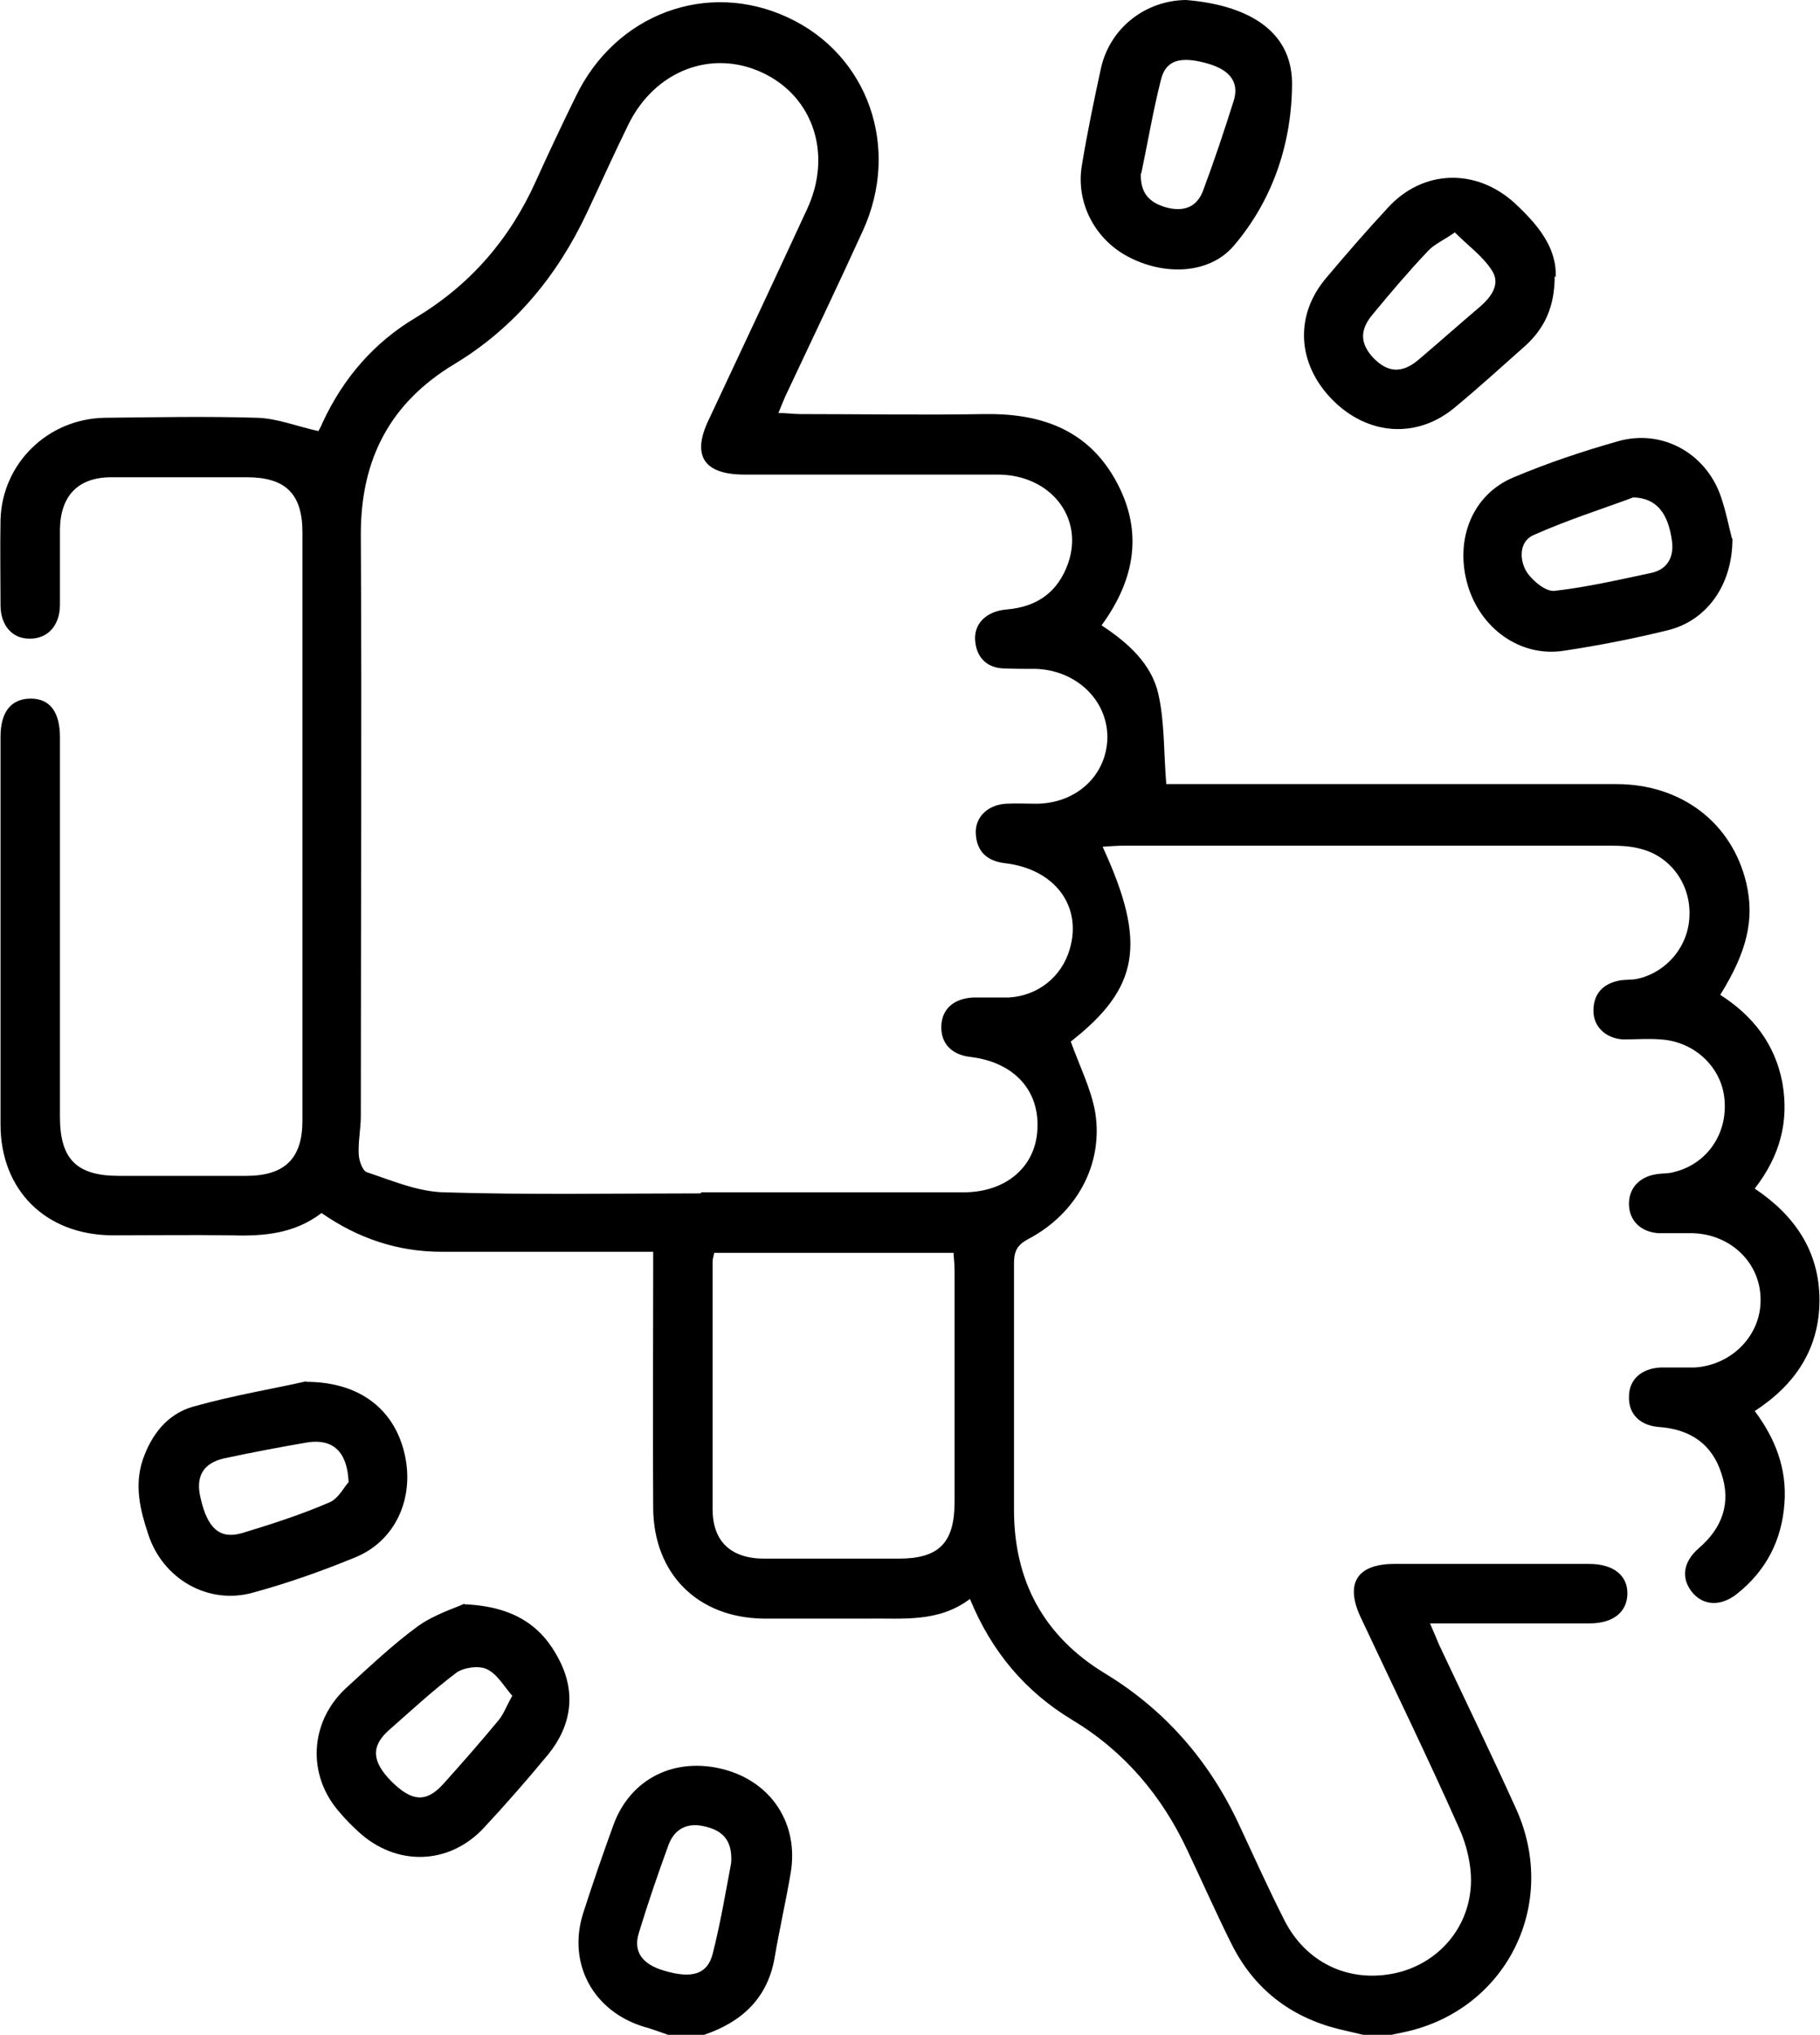
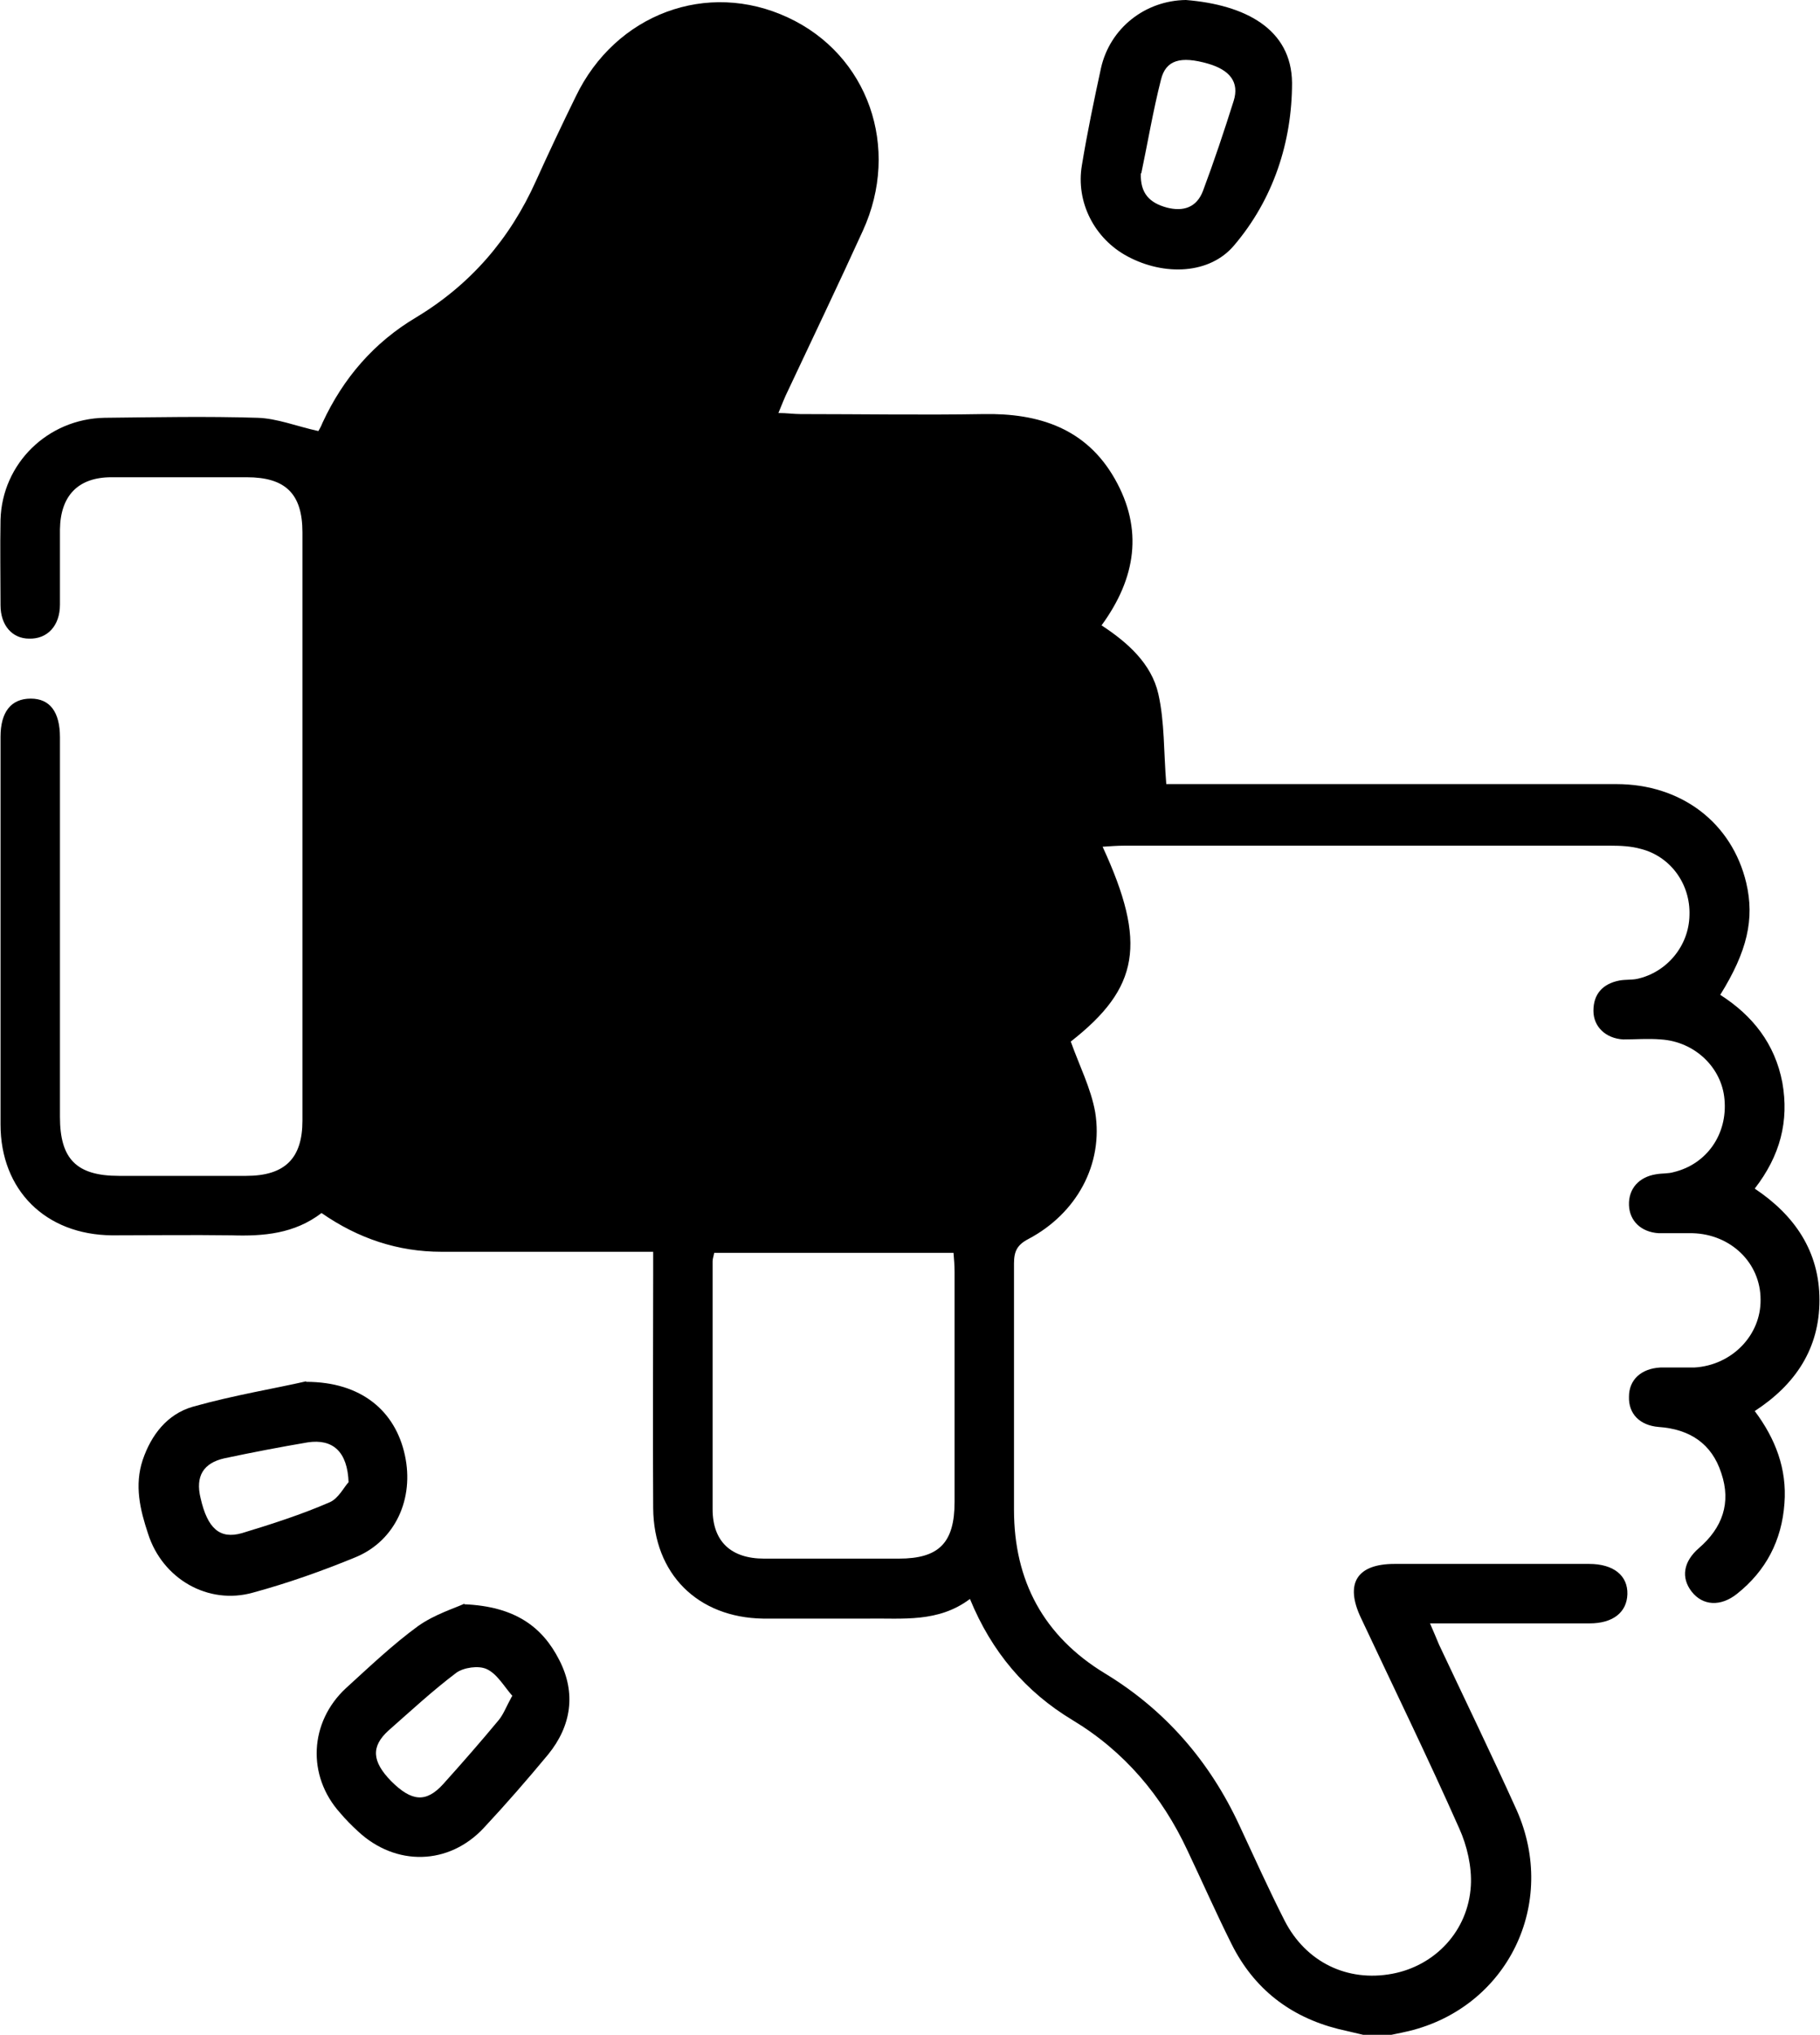
<svg xmlns="http://www.w3.org/2000/svg" id="Layer_1" data-name="Layer 1" version="1.1" viewBox="0 0 343 383.3">
  <defs>
    <style>
      .cls-1 {
        fill: #000;
        stroke-width: 0px;
      }
    </style>
  </defs>
-   <path class="cls-1" d="M256.9,383.3c-1.6-.4-3.1-.7-4.7-1.1-9.1-2.3-15.9-7.6-20.1-16-2.9-5.8-5.5-11.7-8.3-17.6-4.8-10.3-11.9-18.7-21.7-24.6-8.8-5.3-15.2-12.8-19.3-22.8-6,4.5-12.7,3.6-19.2,3.7-6.6,0-13.2,0-19.8,0-12.3-.2-20.6-8.4-20.7-20.8-.1-14.6,0-29.2,0-43.8,0-1.3,0-2.7,0-4.5-1.9,0-3.5,0-5.1,0-11.6,0-23.2,0-34.8,0-8.2,0-15.7-2.5-22.6-7.3-5.1,3.9-10.9,4.4-17,4.2-7.5-.1-15,0-22.5,0-12.5-.1-21-8.5-21-20.9,0-24.3,0-48.7,0-73,0-4.7,2-7.2,5.7-7.2,3.6,0,5.5,2.5,5.5,7.3,0,23.8,0,47.7,0,71.5,0,7.9,3.1,11.1,11.1,11.1,8,0,16,0,24,0,7.3,0,10.6-3.3,10.6-10.4,0-36.9,0-73.9,0-110.8,0-7.3-3.2-10.4-10.5-10.4-8.5,0-17,0-25.5,0-6.3,0-9.6,3.5-9.7,9.8,0,4.7,0,9.5,0,14.2,0,4-2.4,6.5-5.8,6.4-3.2,0-5.4-2.5-5.4-6.3,0-5.4-.1-10.7,0-16.1.3-10.6,8.9-19,19.6-19.2,9.6-.1,19.2-.3,28.8,0,3.7.1,7.4,1.6,11.5,2.5,0,0,.5-.8.8-1.6,3.9-8.4,9.7-15.1,17.6-19.8,10.3-6.2,17.7-14.8,22.6-25.7,2.4-5.3,4.9-10.6,7.5-15.9,7.5-15.6,24.8-22,40-14.9,15.1,7,21.3,24.5,14.1,40.2-4.6,10.1-9.4,20.1-14.1,30.1-.6,1.2-1.1,2.5-1.8,4.2,1.6,0,2.9.2,4.2.2,11.5,0,23,.2,34.4,0,10.5-.2,19.4,2.7,24.8,12.2,5.4,9.5,4,18.7-2.5,27.6,4.9,3.2,9.4,7.2,10.7,12.9,1.2,5.3,1,10.9,1.5,17,.3,0,1.8,0,3.2,0,27.2,0,54.4,0,81.6,0,12.3,0,21.8,7.3,24.5,18.6,1.6,6.8.2,12.9-4.9,21.1,6.1,3.9,10.3,9.2,11.7,16.5,1.3,7.3-.4,13.8-5.2,20,7.5,5,12.2,11.8,12.2,21,0,9.1-4.5,15.9-12.2,20.9,3.9,5.2,6.1,10.9,5.6,17.4-.5,7-3.5,12.7-8.9,17-3.1,2.5-6.5,2.3-8.6-.4-2-2.6-1.6-5.6,1.4-8.2,4.4-3.8,6.1-8.5,4.2-14.1-1.8-5.6-6-8.3-11.8-8.7-3.6-.3-5.7-2.5-5.6-5.7,0-3.2,2.3-5.3,5.9-5.5,2.1,0,4.2,0,6.4,0,7.1-.4,12.6-6.1,12.5-12.8,0-6.9-5.6-12.3-12.8-12.5-2.1,0-4.2,0-6.4,0-3.3-.2-5.5-2.3-5.6-5.3-.1-3.1,1.9-5.3,5.1-5.8,1.1-.2,2.3-.1,3.3-.4,6.3-1.5,10.2-7.2,9.6-13.7-.5-6-5.6-10.9-12-11.3-2.4-.2-4.7,0-7.1,0-3.3-.2-5.6-2.4-5.6-5.4,0-3.2,1.8-5.1,4.9-5.7,1.1-.2,2.3-.1,3.3-.3,5.6-1.2,9.8-6.2,9.9-12,.2-5.9-3.6-11.1-9.2-12.5-1.8-.5-3.7-.6-5.6-.6-30.6,0-61.1,0-91.7,0-1.3,0-2.6.1-4.1.2,8.4,18.2,6.9,26.6-6,36.7,1.6,4.5,3.8,8.8,4.6,13.3,1.6,9.8-3.5,19.1-12.6,23.9-2.1,1.1-2.7,2.3-2.7,4.6,0,15.5,0,30.9,0,46.4,0,13.4,5.6,23.8,17.1,30.8,11.4,6.9,19.8,16.6,25.4,28.7,2.8,6,5.5,12,8.5,17.9,4,7.8,11.8,11.6,20.3,10,8-1.5,14.3-8,14.8-16.6.2-3.5-.7-7.5-2.2-10.8-5.9-13.3-12.3-26.4-18.5-39.6-3.1-6.5-.8-10.2,6.3-10.2,12.2,0,24.5,0,36.7,0,4.6,0,7.3,2.2,7.2,5.7-.1,3.4-2.7,5.5-7.1,5.5-9.9,0-19.7,0-30.1,0,.7,1.6,1.2,2.8,1.7,4,4.9,10.4,9.9,20.7,14.6,31.1,7.9,17.7-1.7,37.2-20.3,41.7-1.7.4-3.4.7-5.1,1.1h-3.7ZM132.2,224.6c16.5,0,32.9,0,49.4,0,7.9,0,13.5-4.7,13.9-11.7.5-7.4-4.3-12.8-12.6-13.8-3.6-.4-5.6-2.6-5.5-5.8.1-3.2,2.3-5.2,6-5.4,2.2,0,4.5,0,6.7,0,5.5-.3,10-3.9,11.5-9.1,2.4-8.1-2.8-15.1-12.2-16.2-3.4-.4-5.3-2.2-5.5-5.5-.2-3.1,2.2-5.5,5.7-5.7,1.9-.1,3.7,0,5.6,0,7.7,0,13.4-5.4,13.5-12.5,0-7-5.8-12.6-13.4-12.9-2.1,0-4.2,0-6.4-.1-3-.2-4.8-2.1-5.1-5-.4-3.3,2-5.8,6-6.1,5.7-.5,9.6-3.3,11.5-8.7,3-8.6-3.3-16.6-13.1-16.7-16,0-31.9,0-47.9,0-7.7,0-10-3.6-6.7-10.4,6.2-13.2,12.4-26.4,18.5-39.6,4.8-10.3,1.2-21.2-8.4-25.7-9.6-4.5-20.3-.4-25.3,9.8-2.7,5.5-5.2,11.1-7.8,16.6-5.6,11.9-13.7,21.7-25,28.5-12.1,7.3-17.6,17.9-17.6,32,.2,36.5,0,73.1,0,109.6,0,2.4-.5,4.7-.4,7.1,0,1.2.7,3.2,1.5,3.5,4.8,1.6,9.7,3.7,14.6,3.8,16.1.5,32.2.2,48.3.2ZM134.6,236c-.1.6-.3,1.1-.3,1.6,0,15.6,0,31.1,0,46.7,0,6.1,3.5,9.3,9.7,9.3,8.5,0,16.9,0,25.4,0,7.6,0,10.5-3,10.5-10.7,0-14.4,0-28.9,0-43.3,0-1.2-.1-2.4-.2-3.6h-45.2Z" />
-   <path class="cls-1" d="M125.9,383.3c-1.5-.5-3-1.1-4.5-1.5-9.6-2.9-14.5-11.9-11.5-21.4,1.8-5.6,3.7-11.1,5.7-16.6,3.2-8.8,11.6-12.9,20.8-10.5,9.1,2.4,14.2,10.4,12.6,19.6-.9,5.3-2.1,10.5-3,15.8-1.3,7.7-6.2,12.2-13.3,14.6h-6.7ZM137.8,350.9c.3-4.5-1.9-6.2-5.2-6.9-3.2-.7-5.5.6-6.6,3.5-2,5.5-3.9,11-5.6,16.6-1.1,3.5.6,5.9,4.7,7.1,5.3,1.6,8.2.7,9.2-3.1,1.5-5.9,2.5-11.9,3.5-17.2Z" />
-   <path class="cls-1" d="M326.5,101.5c0,8.8-4.9,15.4-12.1,17.2-6.5,1.6-13.1,2.9-19.8,3.9-8.1,1.2-15.6-4.2-18-12.4-2.5-8.6.9-17.1,8.7-20.3,6.4-2.7,13-4.9,19.7-6.8,8.2-2.3,16.3,2.2,19.2,10.1,1.1,3.1,1.7,6.4,2.2,8.2ZM307.8,93.7c-5.6,2.1-12.3,4.2-18.8,7.1-2.7,1.2-2.7,4.6-1.3,6.9,1.1,1.7,3.6,3.8,5.3,3.6,6.1-.7,12.2-2.1,18.3-3.4,3-.7,4.2-3,3.8-6-.7-5.2-2.9-8.1-7.3-8.2Z" />
+   <path class="cls-1" d="M256.9,383.3c-1.6-.4-3.1-.7-4.7-1.1-9.1-2.3-15.9-7.6-20.1-16-2.9-5.8-5.5-11.7-8.3-17.6-4.8-10.3-11.9-18.7-21.7-24.6-8.8-5.3-15.2-12.8-19.3-22.8-6,4.5-12.7,3.6-19.2,3.7-6.6,0-13.2,0-19.8,0-12.3-.2-20.6-8.4-20.7-20.8-.1-14.6,0-29.2,0-43.8,0-1.3,0-2.7,0-4.5-1.9,0-3.5,0-5.1,0-11.6,0-23.2,0-34.8,0-8.2,0-15.7-2.5-22.6-7.3-5.1,3.9-10.9,4.4-17,4.2-7.5-.1-15,0-22.5,0-12.5-.1-21-8.5-21-20.9,0-24.3,0-48.7,0-73,0-4.7,2-7.2,5.7-7.2,3.6,0,5.5,2.5,5.5,7.3,0,23.8,0,47.7,0,71.5,0,7.9,3.1,11.1,11.1,11.1,8,0,16,0,24,0,7.3,0,10.6-3.3,10.6-10.4,0-36.9,0-73.9,0-110.8,0-7.3-3.2-10.4-10.5-10.4-8.5,0-17,0-25.5,0-6.3,0-9.6,3.5-9.7,9.8,0,4.7,0,9.5,0,14.2,0,4-2.4,6.5-5.8,6.4-3.2,0-5.4-2.5-5.4-6.3,0-5.4-.1-10.7,0-16.1.3-10.6,8.9-19,19.6-19.2,9.6-.1,19.2-.3,28.8,0,3.7.1,7.4,1.6,11.5,2.5,0,0,.5-.8.8-1.6,3.9-8.4,9.7-15.1,17.6-19.8,10.3-6.2,17.7-14.8,22.6-25.7,2.4-5.3,4.9-10.6,7.5-15.9,7.5-15.6,24.8-22,40-14.9,15.1,7,21.3,24.5,14.1,40.2-4.6,10.1-9.4,20.1-14.1,30.1-.6,1.2-1.1,2.5-1.8,4.2,1.6,0,2.9.2,4.2.2,11.5,0,23,.2,34.4,0,10.5-.2,19.4,2.7,24.8,12.2,5.4,9.5,4,18.7-2.5,27.6,4.9,3.2,9.4,7.2,10.7,12.9,1.2,5.3,1,10.9,1.5,17,.3,0,1.8,0,3.2,0,27.2,0,54.4,0,81.6,0,12.3,0,21.8,7.3,24.5,18.6,1.6,6.8.2,12.9-4.9,21.1,6.1,3.9,10.3,9.2,11.7,16.5,1.3,7.3-.4,13.8-5.2,20,7.5,5,12.2,11.8,12.2,21,0,9.1-4.5,15.9-12.2,20.9,3.9,5.2,6.1,10.9,5.6,17.4-.5,7-3.5,12.7-8.9,17-3.1,2.5-6.5,2.3-8.6-.4-2-2.6-1.6-5.6,1.4-8.2,4.4-3.8,6.1-8.5,4.2-14.1-1.8-5.6-6-8.3-11.8-8.7-3.6-.3-5.7-2.5-5.6-5.7,0-3.2,2.3-5.3,5.9-5.5,2.1,0,4.2,0,6.4,0,7.1-.4,12.6-6.1,12.5-12.8,0-6.9-5.6-12.3-12.8-12.5-2.1,0-4.2,0-6.4,0-3.3-.2-5.5-2.3-5.6-5.3-.1-3.1,1.9-5.3,5.1-5.8,1.1-.2,2.3-.1,3.3-.4,6.3-1.5,10.2-7.2,9.6-13.7-.5-6-5.6-10.9-12-11.3-2.4-.2-4.7,0-7.1,0-3.3-.2-5.6-2.4-5.6-5.4,0-3.2,1.8-5.1,4.9-5.7,1.1-.2,2.3-.1,3.3-.3,5.6-1.2,9.8-6.2,9.9-12,.2-5.9-3.6-11.1-9.2-12.5-1.8-.5-3.7-.6-5.6-.6-30.6,0-61.1,0-91.7,0-1.3,0-2.6.1-4.1.2,8.4,18.2,6.9,26.6-6,36.7,1.6,4.5,3.8,8.8,4.6,13.3,1.6,9.8-3.5,19.1-12.6,23.9-2.1,1.1-2.7,2.3-2.7,4.6,0,15.5,0,30.9,0,46.4,0,13.4,5.6,23.8,17.1,30.8,11.4,6.9,19.8,16.6,25.4,28.7,2.8,6,5.5,12,8.5,17.9,4,7.8,11.8,11.6,20.3,10,8-1.5,14.3-8,14.8-16.6.2-3.5-.7-7.5-2.2-10.8-5.9-13.3-12.3-26.4-18.5-39.6-3.1-6.5-.8-10.2,6.3-10.2,12.2,0,24.5,0,36.7,0,4.6,0,7.3,2.2,7.2,5.7-.1,3.4-2.7,5.5-7.1,5.5-9.9,0-19.7,0-30.1,0,.7,1.6,1.2,2.8,1.7,4,4.9,10.4,9.9,20.7,14.6,31.1,7.9,17.7-1.7,37.2-20.3,41.7-1.7.4-3.4.7-5.1,1.1h-3.7ZM132.2,224.6ZM134.6,236c-.1.6-.3,1.1-.3,1.6,0,15.6,0,31.1,0,46.7,0,6.1,3.5,9.3,9.7,9.3,8.5,0,16.9,0,25.4,0,7.6,0,10.5-3,10.5-10.7,0-14.4,0-28.9,0-43.3,0-1.2-.1-2.4-.2-3.6h-45.2Z" />
  <path class="cls-1" d="M57.7,260.3c10.4,0,16.8,5.5,18.6,13.8,1.8,8.2-1.8,16.1-9.2,19.2-6.3,2.6-12.8,4.9-19.4,6.7-8.5,2.4-17.1-2.6-19.8-11.1-1.5-4.5-2.6-9.1-1-13.9,1.6-4.7,4.6-8.6,9.4-10,7.8-2.2,15.8-3.5,21.4-4.8ZM65.7,279.3c-.2-5.9-3-8.3-7.7-7.6-5.3.9-10.5,1.9-15.7,3-4,.9-5.5,3.4-4.5,7.5,1.3,5.7,3.6,7.8,7.8,6.6,5.6-1.7,11.2-3.5,16.5-5.8,1.7-.7,2.8-3,3.6-3.8Z" />
  <path class="cls-1" d="M87.5,302.2c9.5.4,14.7,4.2,17.9,10.5,3.2,6.2,2.3,12.4-2.1,17.8-3.9,4.7-7.9,9.3-12.1,13.8-6.6,7.1-16.6,7.3-23.7.7-1.2-1.1-2.3-2.2-3.4-3.5-6.3-7-5.8-17.1,1.1-23.5,4.4-4,8.8-8.2,13.6-11.7,3.1-2.2,7-3.4,8.7-4.2ZM96.6,319.5c-1.6-1.8-2.9-4.2-4.9-5.1-1.5-.7-4.3-.3-5.7.7-4.5,3.4-8.6,7.2-12.8,10.9-3.3,3-3.1,5.8.5,9.5,3.9,3.9,6.6,4.1,9.8.6,3.6-4,7.1-8,10.5-12.1.9-1.1,1.4-2.5,2.5-4.5Z" />
  <path class="cls-1" d="M223.5,0c11.1.9,19.9,5.4,20,15.6,0,11.1-3.5,21.9-10.9,30.6-4.6,5.5-13.2,5.8-20.1,2.1-6.2-3.3-9.8-10.2-8.6-17.2,1-6.1,2.3-12.3,3.6-18.3,1.7-7.5,8.3-12.7,16-12.8ZM215,32.7c-.1,3.7,1.6,5.5,4.9,6.4,3.1.8,5.6,0,6.8-3.1,2.1-5.6,4-11.3,5.8-17,1.1-3.5-.7-5.8-4.8-7-5.2-1.5-8-.7-8.9,3-1.5,5.9-2.5,11.9-3.7,17.6Z" />
-   <path class="cls-1" d="M293,52c0,5.8-1.9,9.8-5.5,13.1-4.5,4-8.9,8-13.5,11.8-7.1,5.8-16.3,5.1-22.9-1.6-6.6-6.7-7.2-15.8-1.2-22.9,3.8-4.5,7.6-8.9,11.6-13.2,6.6-7.3,16.7-7.6,24-.9,4.3,4,7.9,8.3,7.7,13.9ZM274.3,43.7c-2.3,1.6-4,2.3-5.2,3.6-3.6,3.8-7,7.8-10.3,11.8-2.6,3-2.5,5.6,0,8.3,2.7,2.8,5.4,3,8.5.4,3.9-3.3,7.7-6.7,11.6-10,2.2-1.9,3.9-4.3,2.3-6.8-1.7-2.7-4.4-4.6-7-7.2Z" />
</svg>